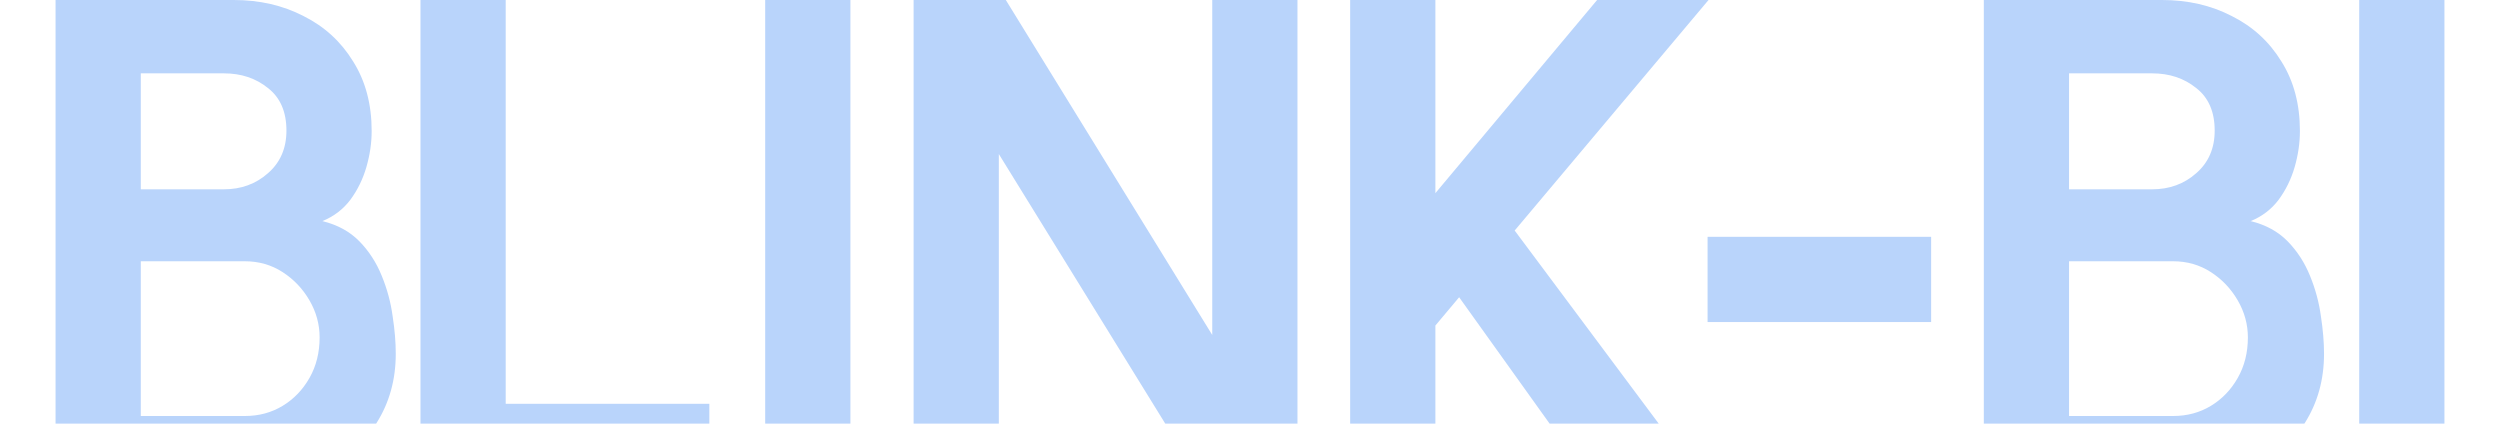
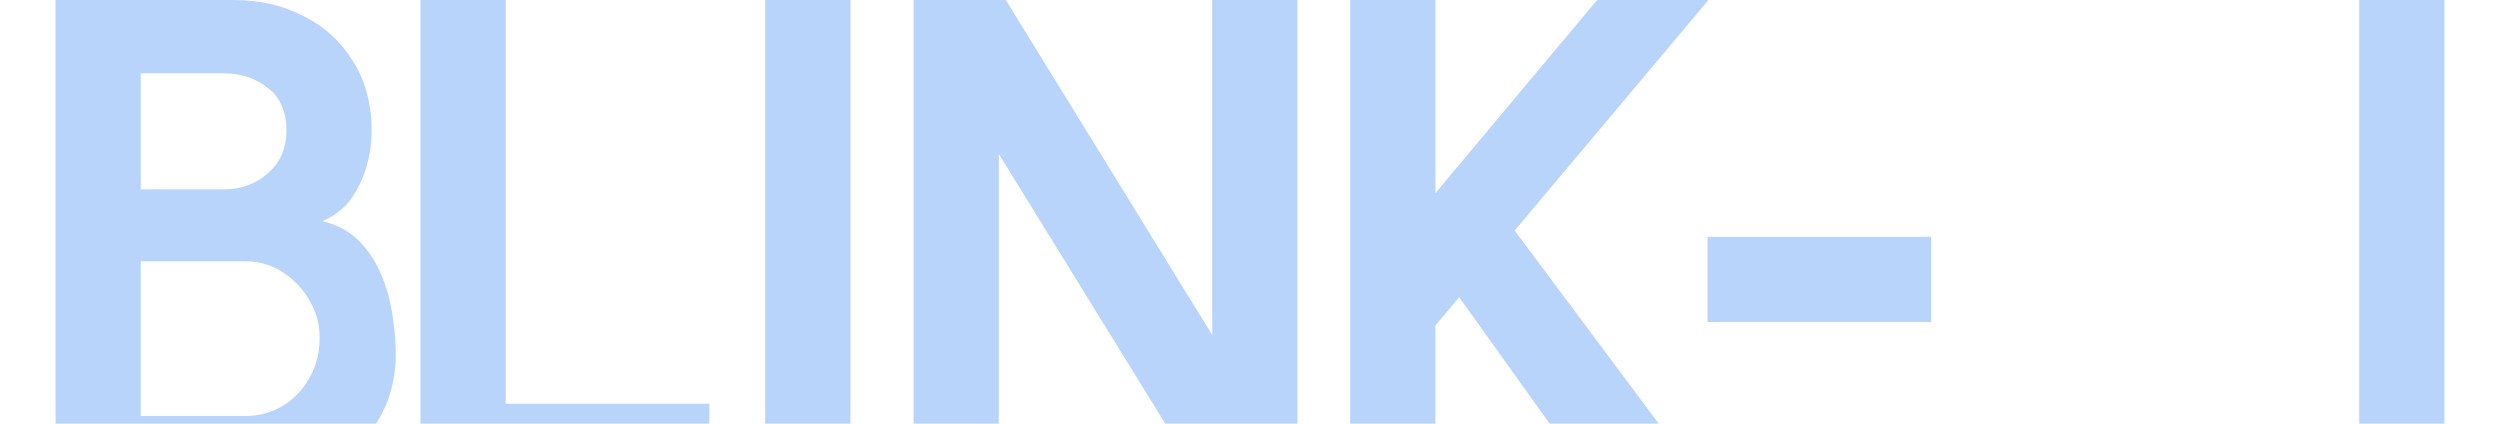
<svg xmlns="http://www.w3.org/2000/svg" width="1440" height="244" viewBox="0 0 1440 244" fill="none">
  <path d="M32 281.666V0H134.607C149.495 0 162.908 3.085 174.845 9.255C186.916 15.29 196.439 24.009 203.414 35.409C210.522 46.676 214.077 60.022 214.077 75.446C214.077 82.287 213.071 89.194 211.059 96.169C209.047 103.143 205.962 109.447 201.804 115.081C197.646 120.58 192.281 124.671 185.709 127.353C194.427 129.499 201.536 133.389 207.035 139.022C212.534 144.655 216.826 151.295 219.911 158.94C222.996 166.451 225.075 174.163 226.148 182.077C227.355 189.856 227.959 197.099 227.959 203.805C227.959 218.693 224.27 231.972 216.893 243.641C209.516 255.31 199.591 264.565 187.117 271.405C174.778 278.246 161.097 281.666 146.075 281.666H32ZM81.09 239.617H141.045C149.092 239.617 156.335 237.672 162.773 233.783C169.211 229.893 174.375 224.528 178.265 217.687C182.155 210.847 184.1 203.068 184.1 194.349C184.1 186.838 182.155 179.73 178.265 173.023C174.375 166.317 169.211 160.885 162.773 156.727C156.335 152.569 149.092 150.49 141.045 150.49H81.09V239.617ZM81.09 109.045H128.973C138.899 109.045 147.349 105.96 154.323 99.79C161.432 93.62 164.986 85.439 164.986 75.245C164.986 64.381 161.432 56.199 154.323 50.7C147.349 45.066 138.899 42.25 128.973 42.25H81.09V109.045Z" fill="#B9D4FB" />
  <path d="M242.196 281.666V0H291.287V232.575H408.58V281.666H242.196Z" fill="#B9D4FB" />
  <path d="M440.745 281.666V0H489.836V281.666H440.745Z" fill="#B9D4FB" />
  <path d="M526.235 281.666V0H579.349L698.253 192.941V0H747.343V281.666H694.43L575.326 88.725V281.666H526.235Z" fill="#B9D4FB" />
  <path d="M983.508 281.666H919.53L840.462 171.213L826.781 187.509V281.666H777.691V0H826.781V111.258L919.932 0H984.112L872.452 132.785L983.508 281.666Z" fill="#B9D4FB" />
  <path d="M983.565 136.407H1112.33V185.497H983.565V136.407Z" fill="#B9D4FB" />
-   <path d="M1142.68 281.666V0H1245.28C1260.17 0 1273.59 3.085 1285.52 9.255C1297.59 15.29 1307.12 24.009 1314.09 35.409C1321.2 46.676 1324.75 60.022 1324.75 75.446C1324.75 82.287 1323.75 89.194 1321.74 96.169C1319.72 103.143 1316.64 109.447 1312.48 115.081C1308.32 120.58 1302.96 124.671 1296.39 127.353C1305.11 129.499 1312.21 133.389 1317.71 139.022C1323.21 144.655 1327.5 151.295 1330.59 158.94C1333.67 166.451 1335.75 174.163 1336.83 182.077C1338.03 189.856 1338.64 197.099 1338.64 203.805C1338.64 218.693 1334.95 231.972 1327.57 243.641C1320.19 255.31 1310.27 264.565 1297.8 271.405C1285.46 278.246 1271.77 281.666 1256.75 281.666H1142.68ZM1191.77 239.617H1251.72C1259.77 239.617 1267.01 237.672 1273.45 233.783C1279.89 229.893 1285.05 224.528 1288.94 217.687C1292.83 210.847 1294.78 203.068 1294.78 194.349C1294.78 186.838 1292.83 179.73 1288.94 173.023C1285.05 166.317 1279.89 160.885 1273.45 156.727C1267.01 152.569 1259.77 150.49 1251.72 150.49H1191.77V239.617ZM1191.77 109.045H1239.65C1249.58 109.045 1258.03 105.96 1265 99.79C1272.11 93.62 1275.66 85.439 1275.66 75.245C1275.66 64.381 1272.11 56.199 1265 50.7C1258.03 45.066 1249.58 42.25 1239.65 42.25H1191.77V109.045Z" fill="#B9D4FB" />
  <path d="M1358.91 281.666V0H1408V281.666H1358.91Z" fill="#B9D4FB" />
</svg>